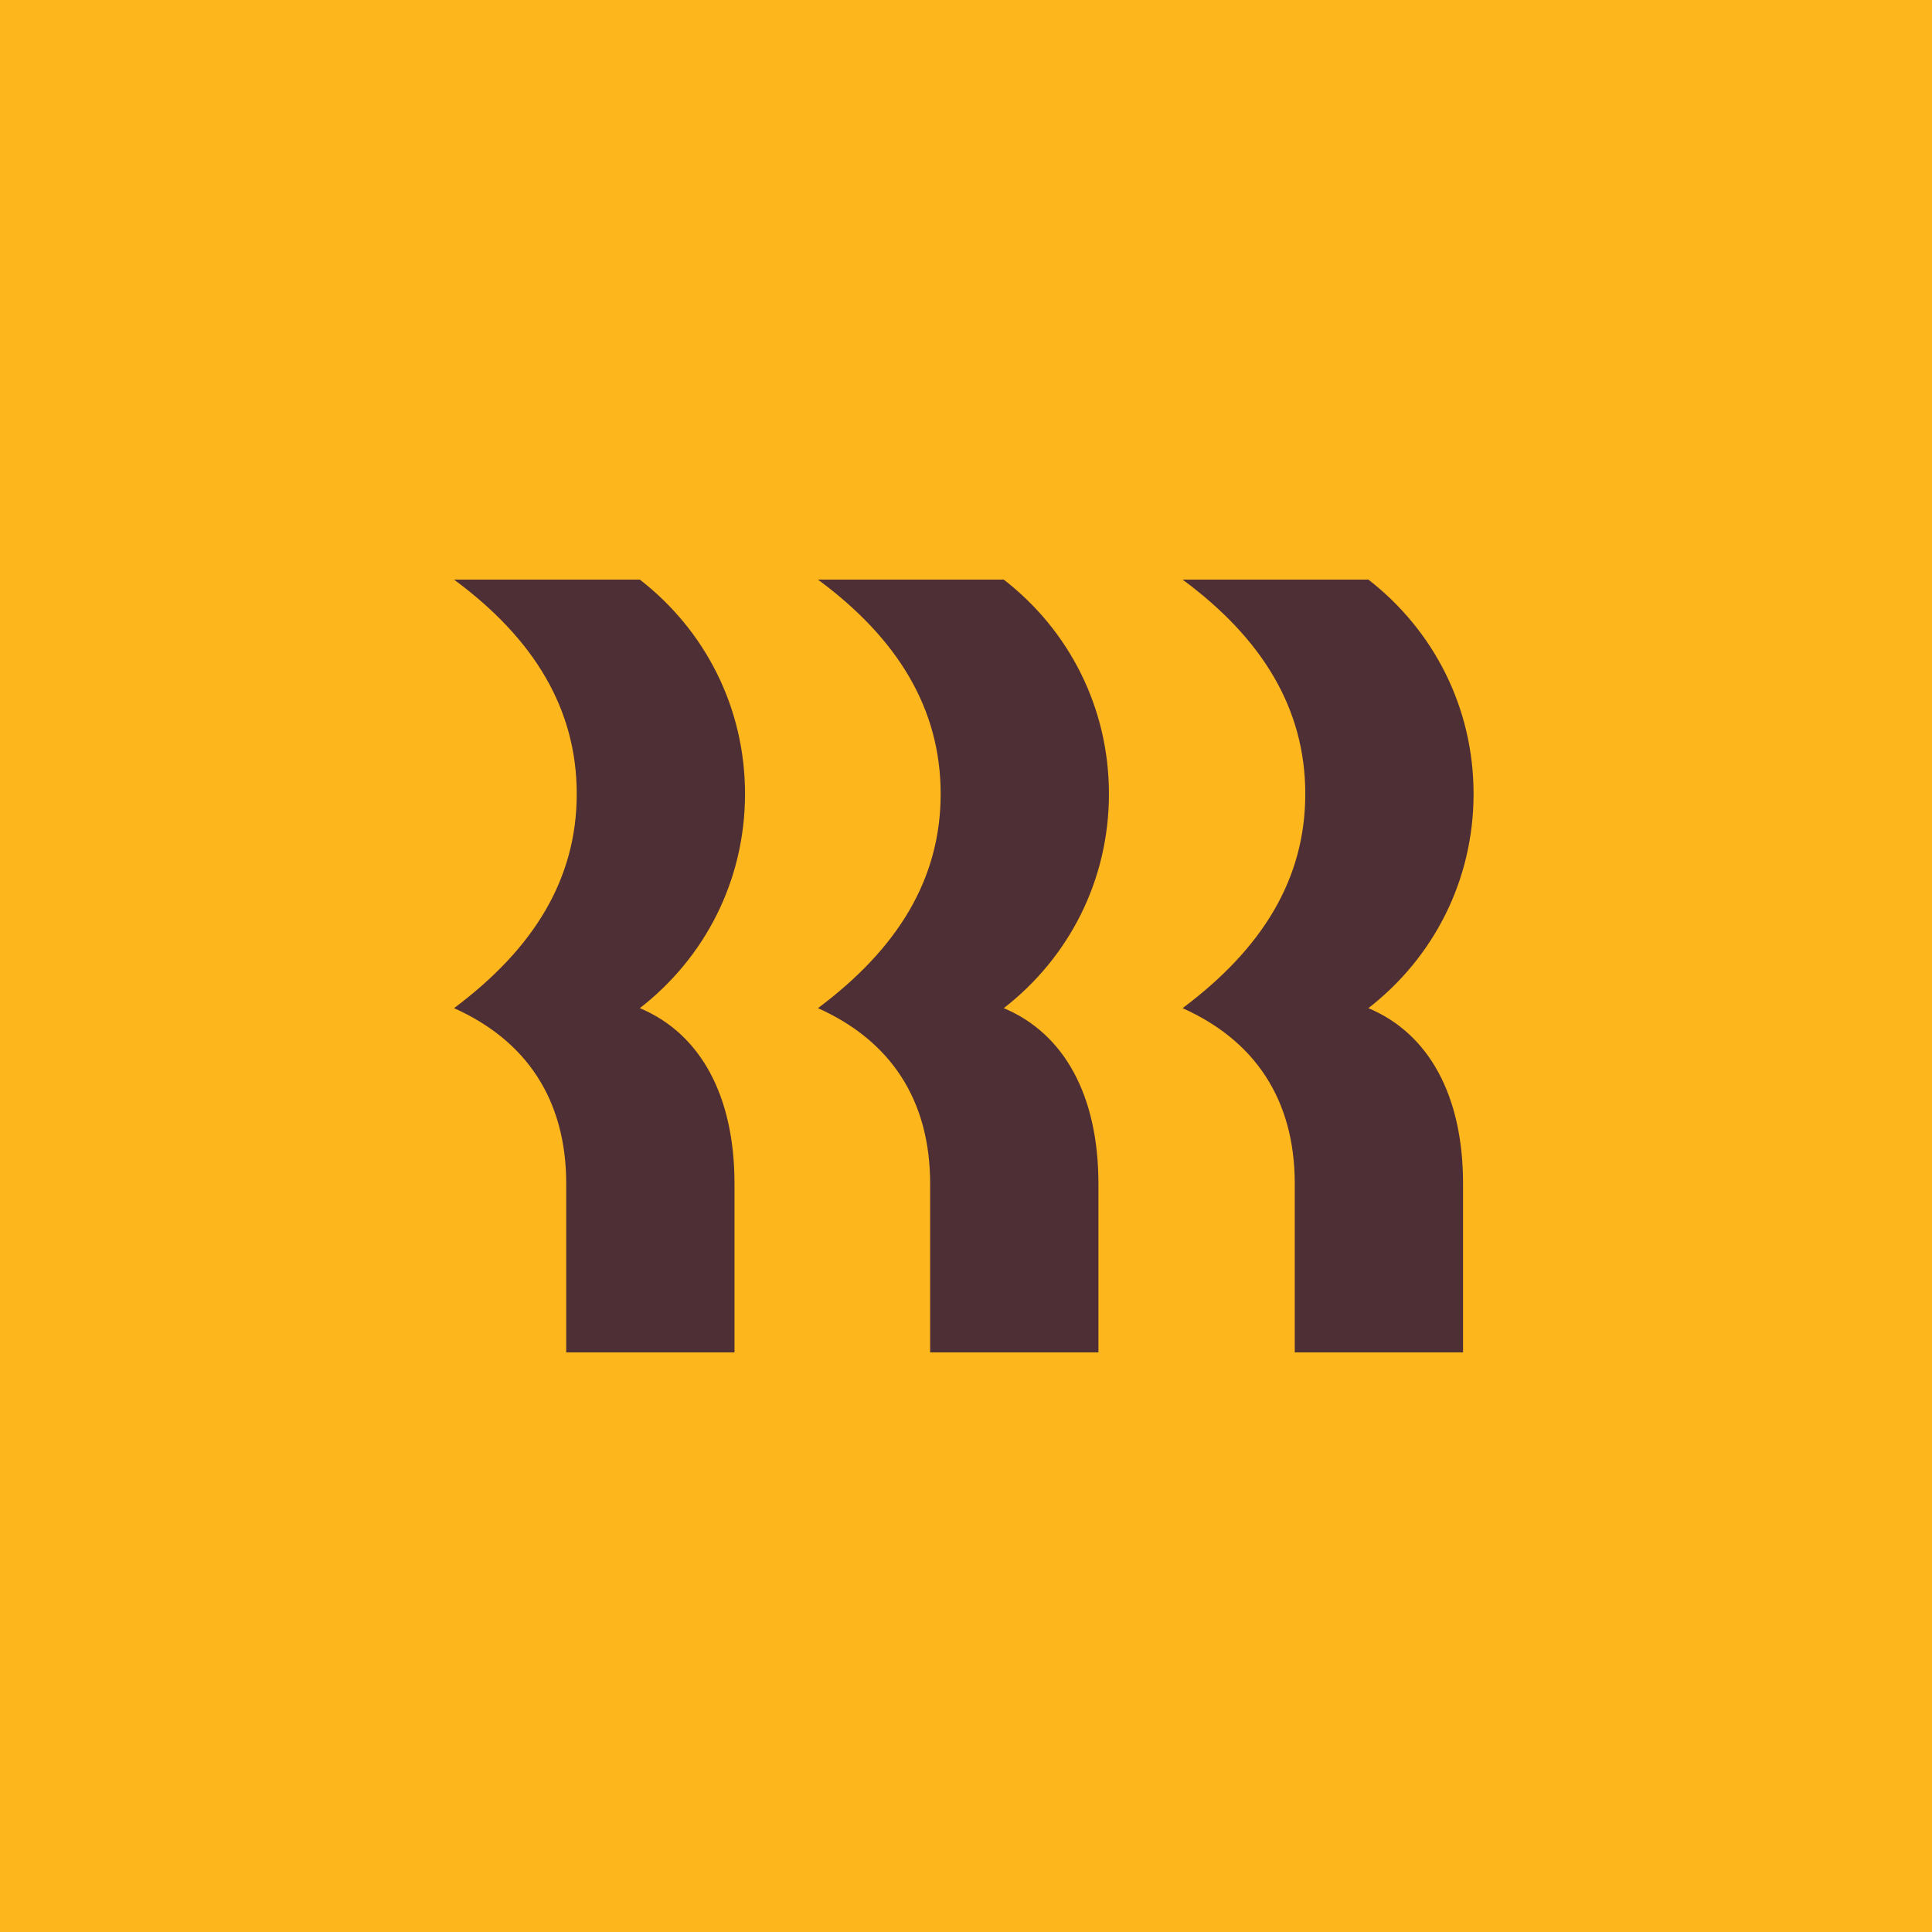
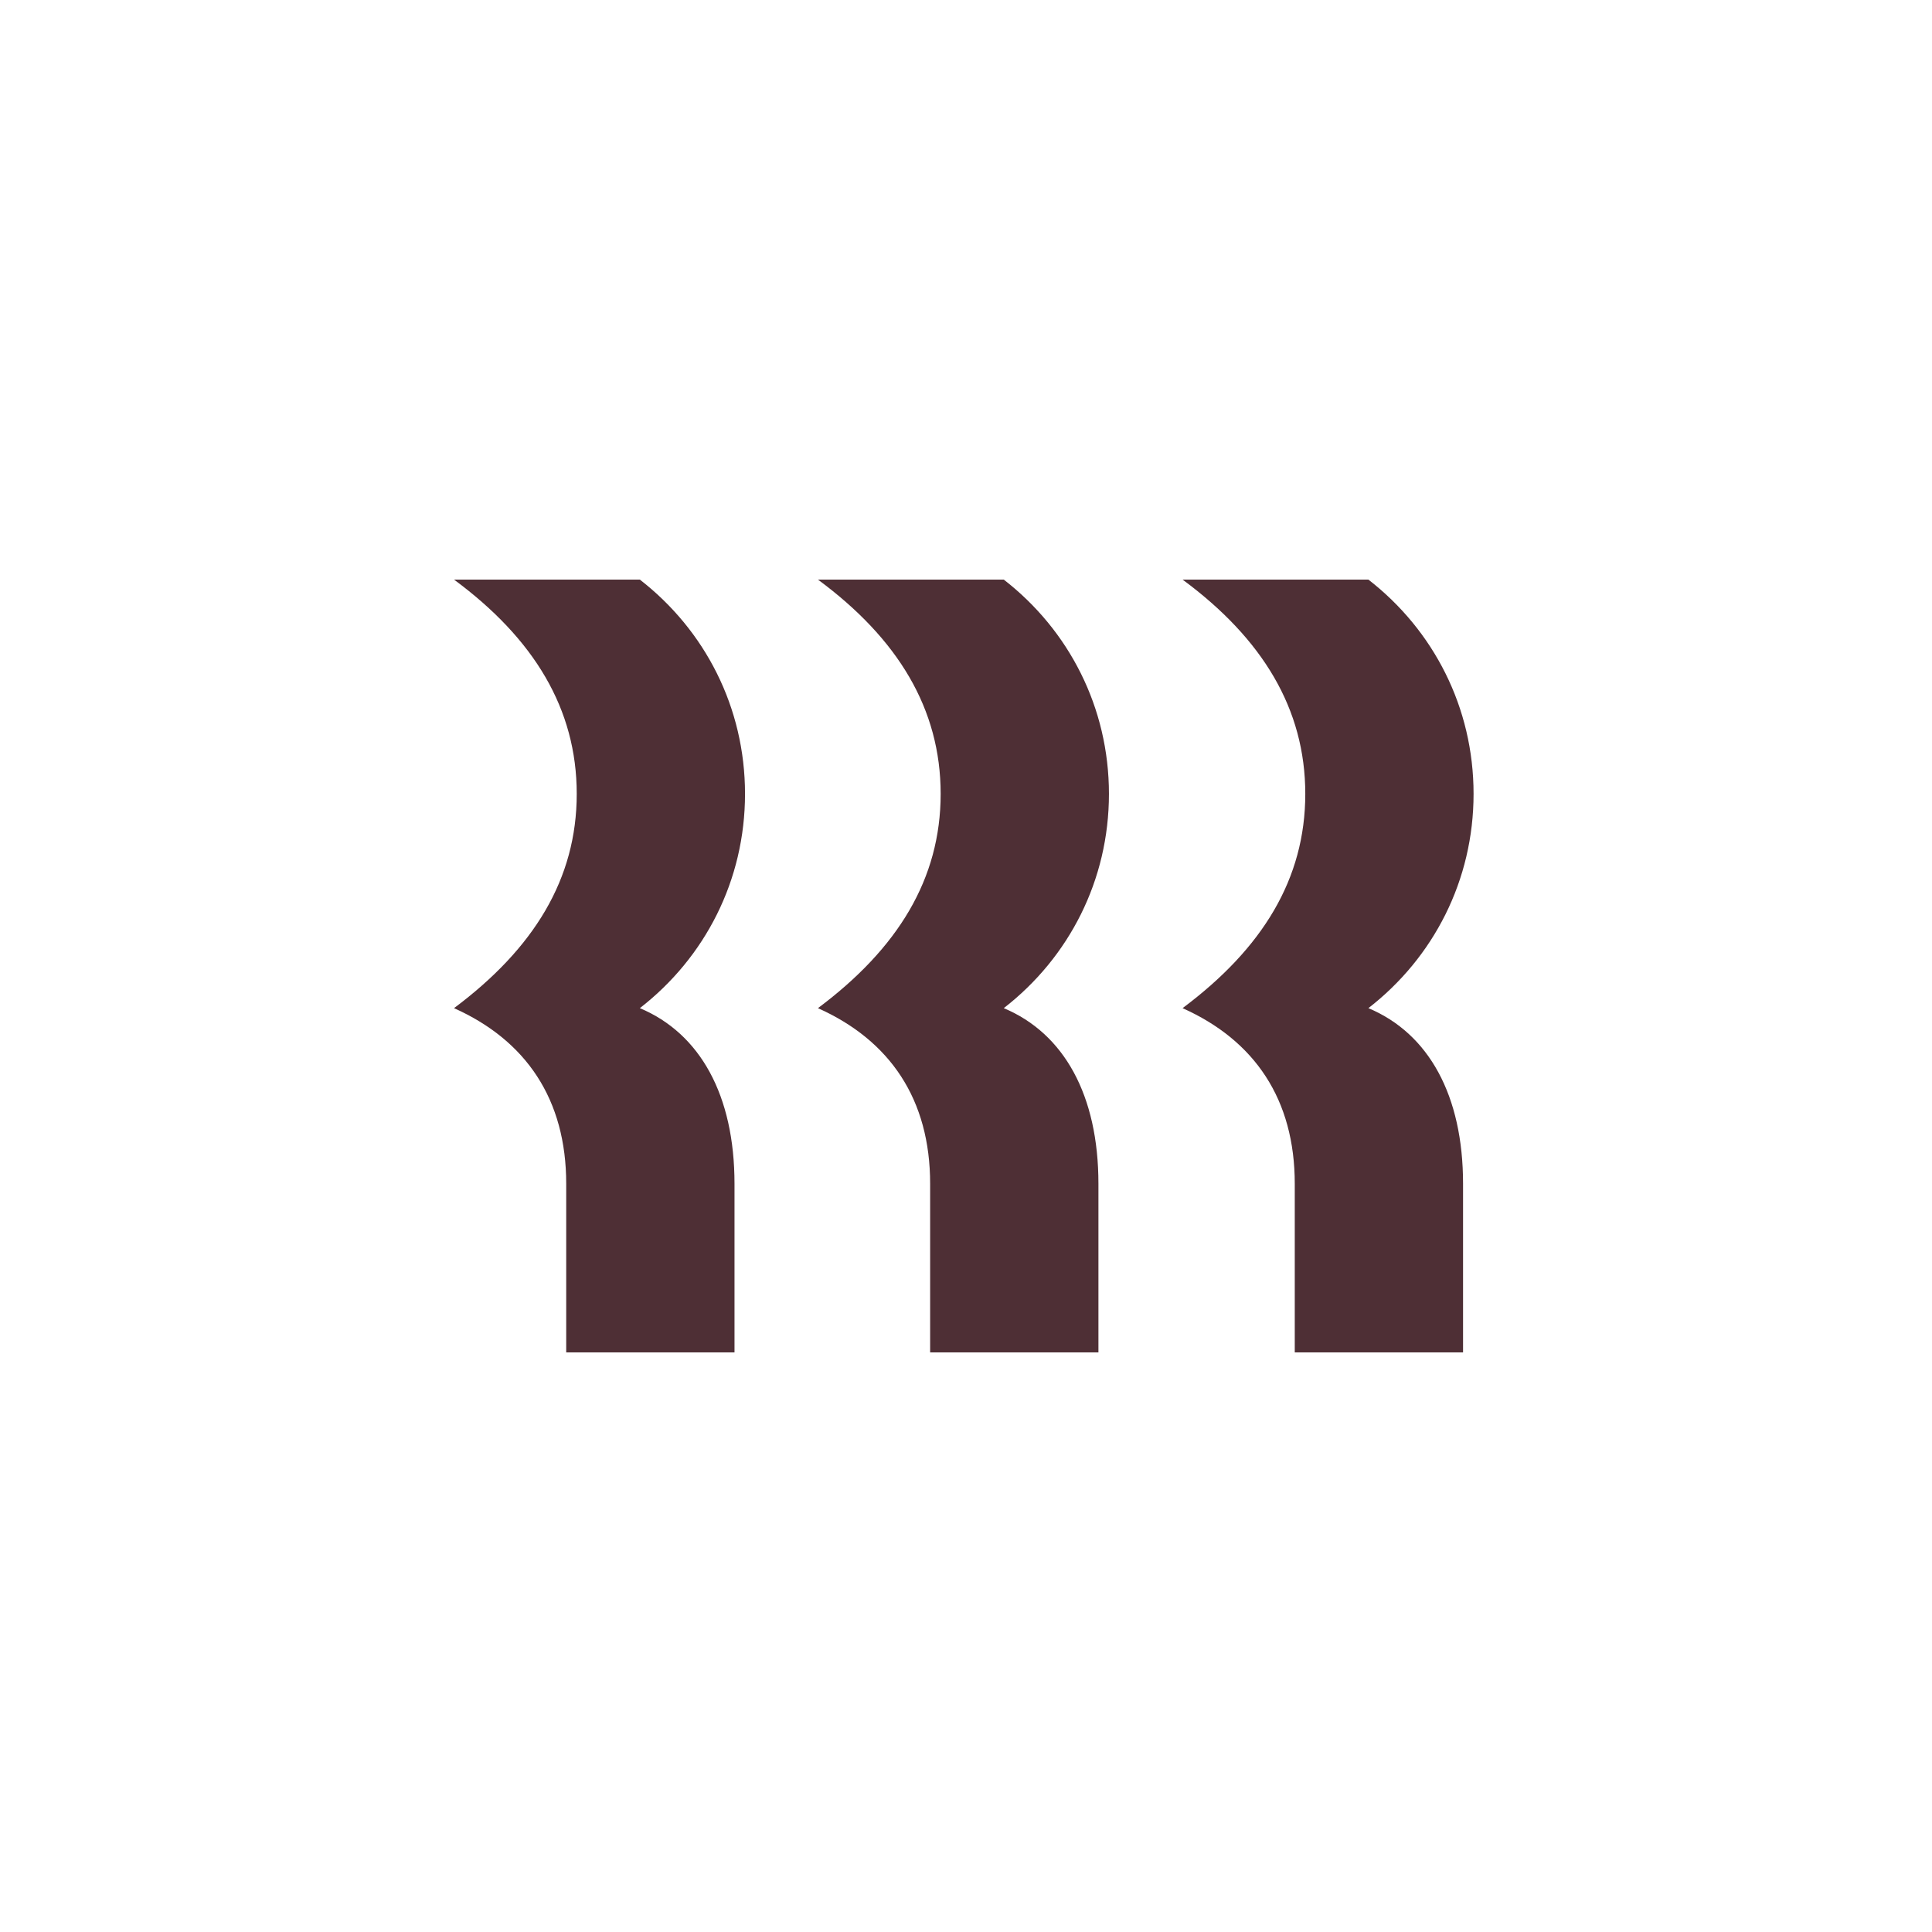
<svg xmlns="http://www.w3.org/2000/svg" width="400" height="400" viewBox="0 0 400 400" fill="none">
-   <rect width="400" height="400" fill="#FDB61C" />
  <path d="M119.406 164.364C119.406 146.764 110.55 132.218 94 120H132.472C145.973 130.473 154.248 146.473 154.248 164.364C154.248 182.255 145.973 198.255 132.472 208.727C144.957 213.964 152.071 226.764 152.071 245.091V280H117.228V245.091C117.228 227.636 108.953 215.418 94 208.727C110.55 196.364 119.406 181.964 119.406 164.364ZM194.753 164.364C194.753 146.764 185.897 132.218 169.347 120H207.819C221.32 130.473 229.595 146.473 229.595 164.364C229.595 182.255 221.32 198.255 207.819 208.727C220.304 213.964 227.418 226.764 227.418 245.091V280H192.575V245.091C192.575 227.636 184.3 215.418 169.347 208.727C185.897 196.364 194.753 181.964 194.753 164.364ZM270.245 164.364C270.245 146.764 261.389 132.218 244.839 120H283.311C296.812 130.473 305.087 146.473 305.087 164.364C305.087 182.255 296.812 198.255 283.311 208.727C295.796 213.964 302.91 226.764 302.91 245.091V280H268.067V245.091C268.067 227.636 259.792 215.418 244.839 208.727C261.389 196.364 270.245 181.964 270.245 164.364Z" fill="#4E2F35" />
</svg>